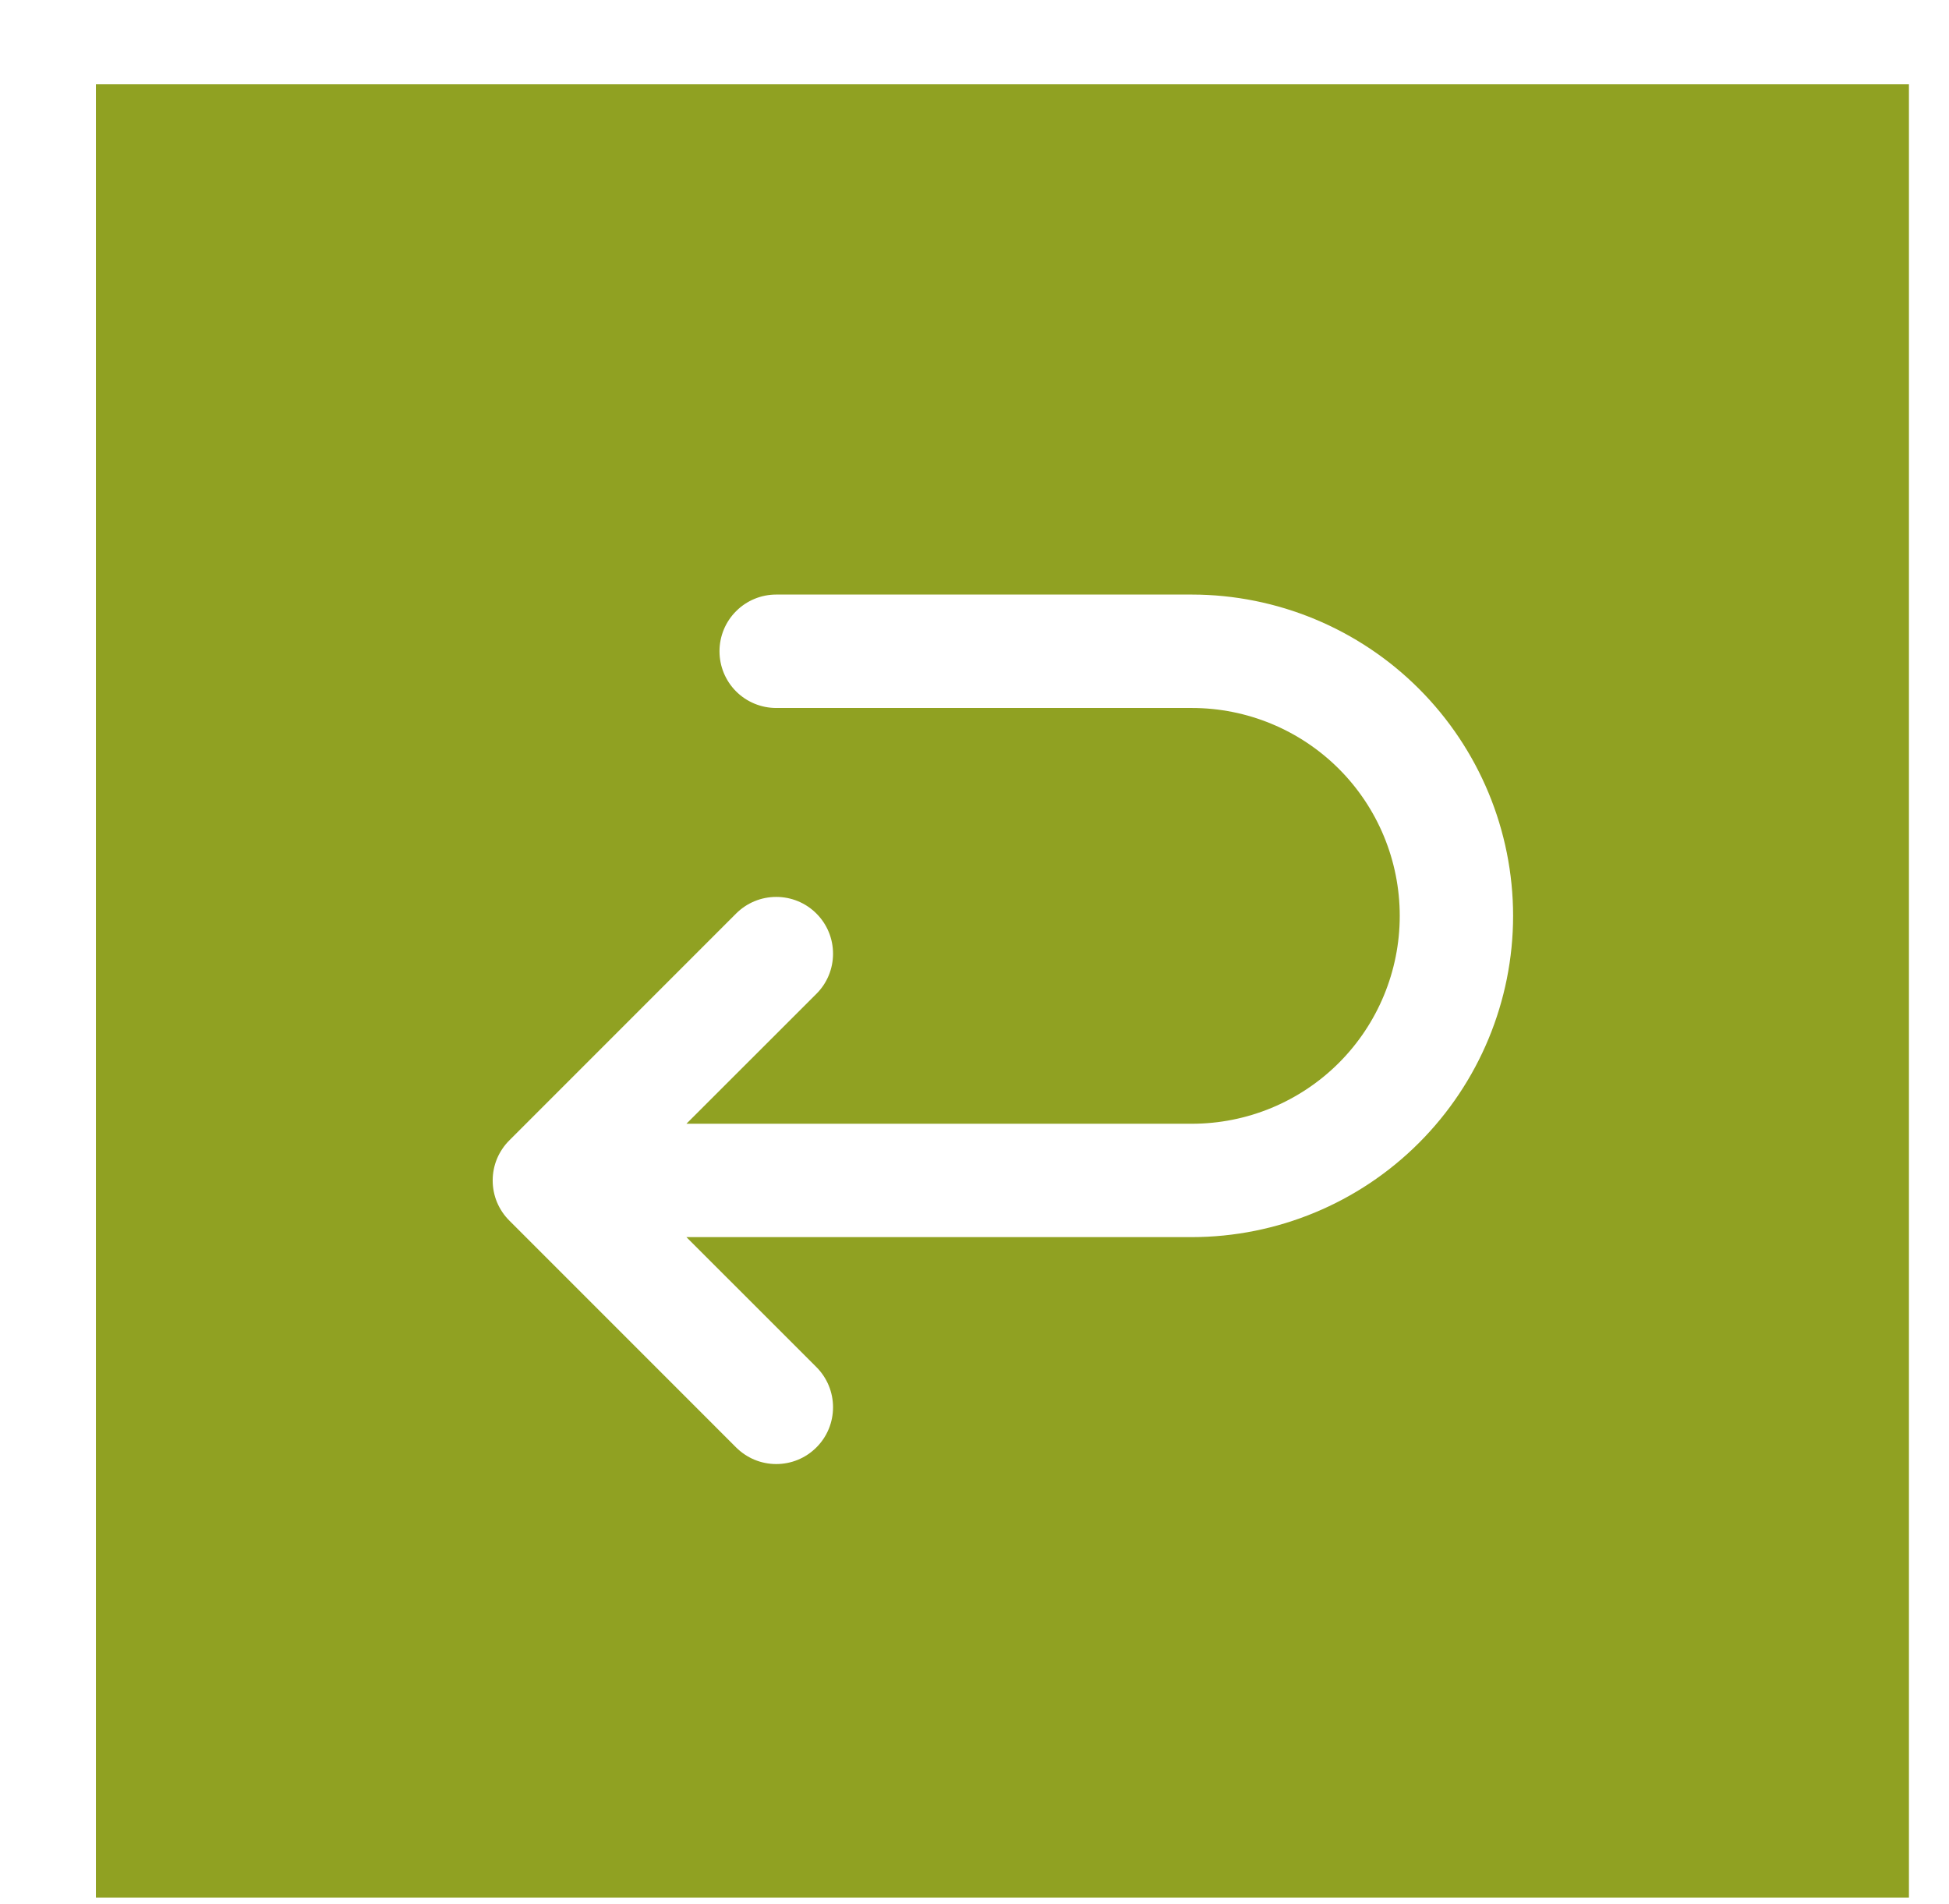
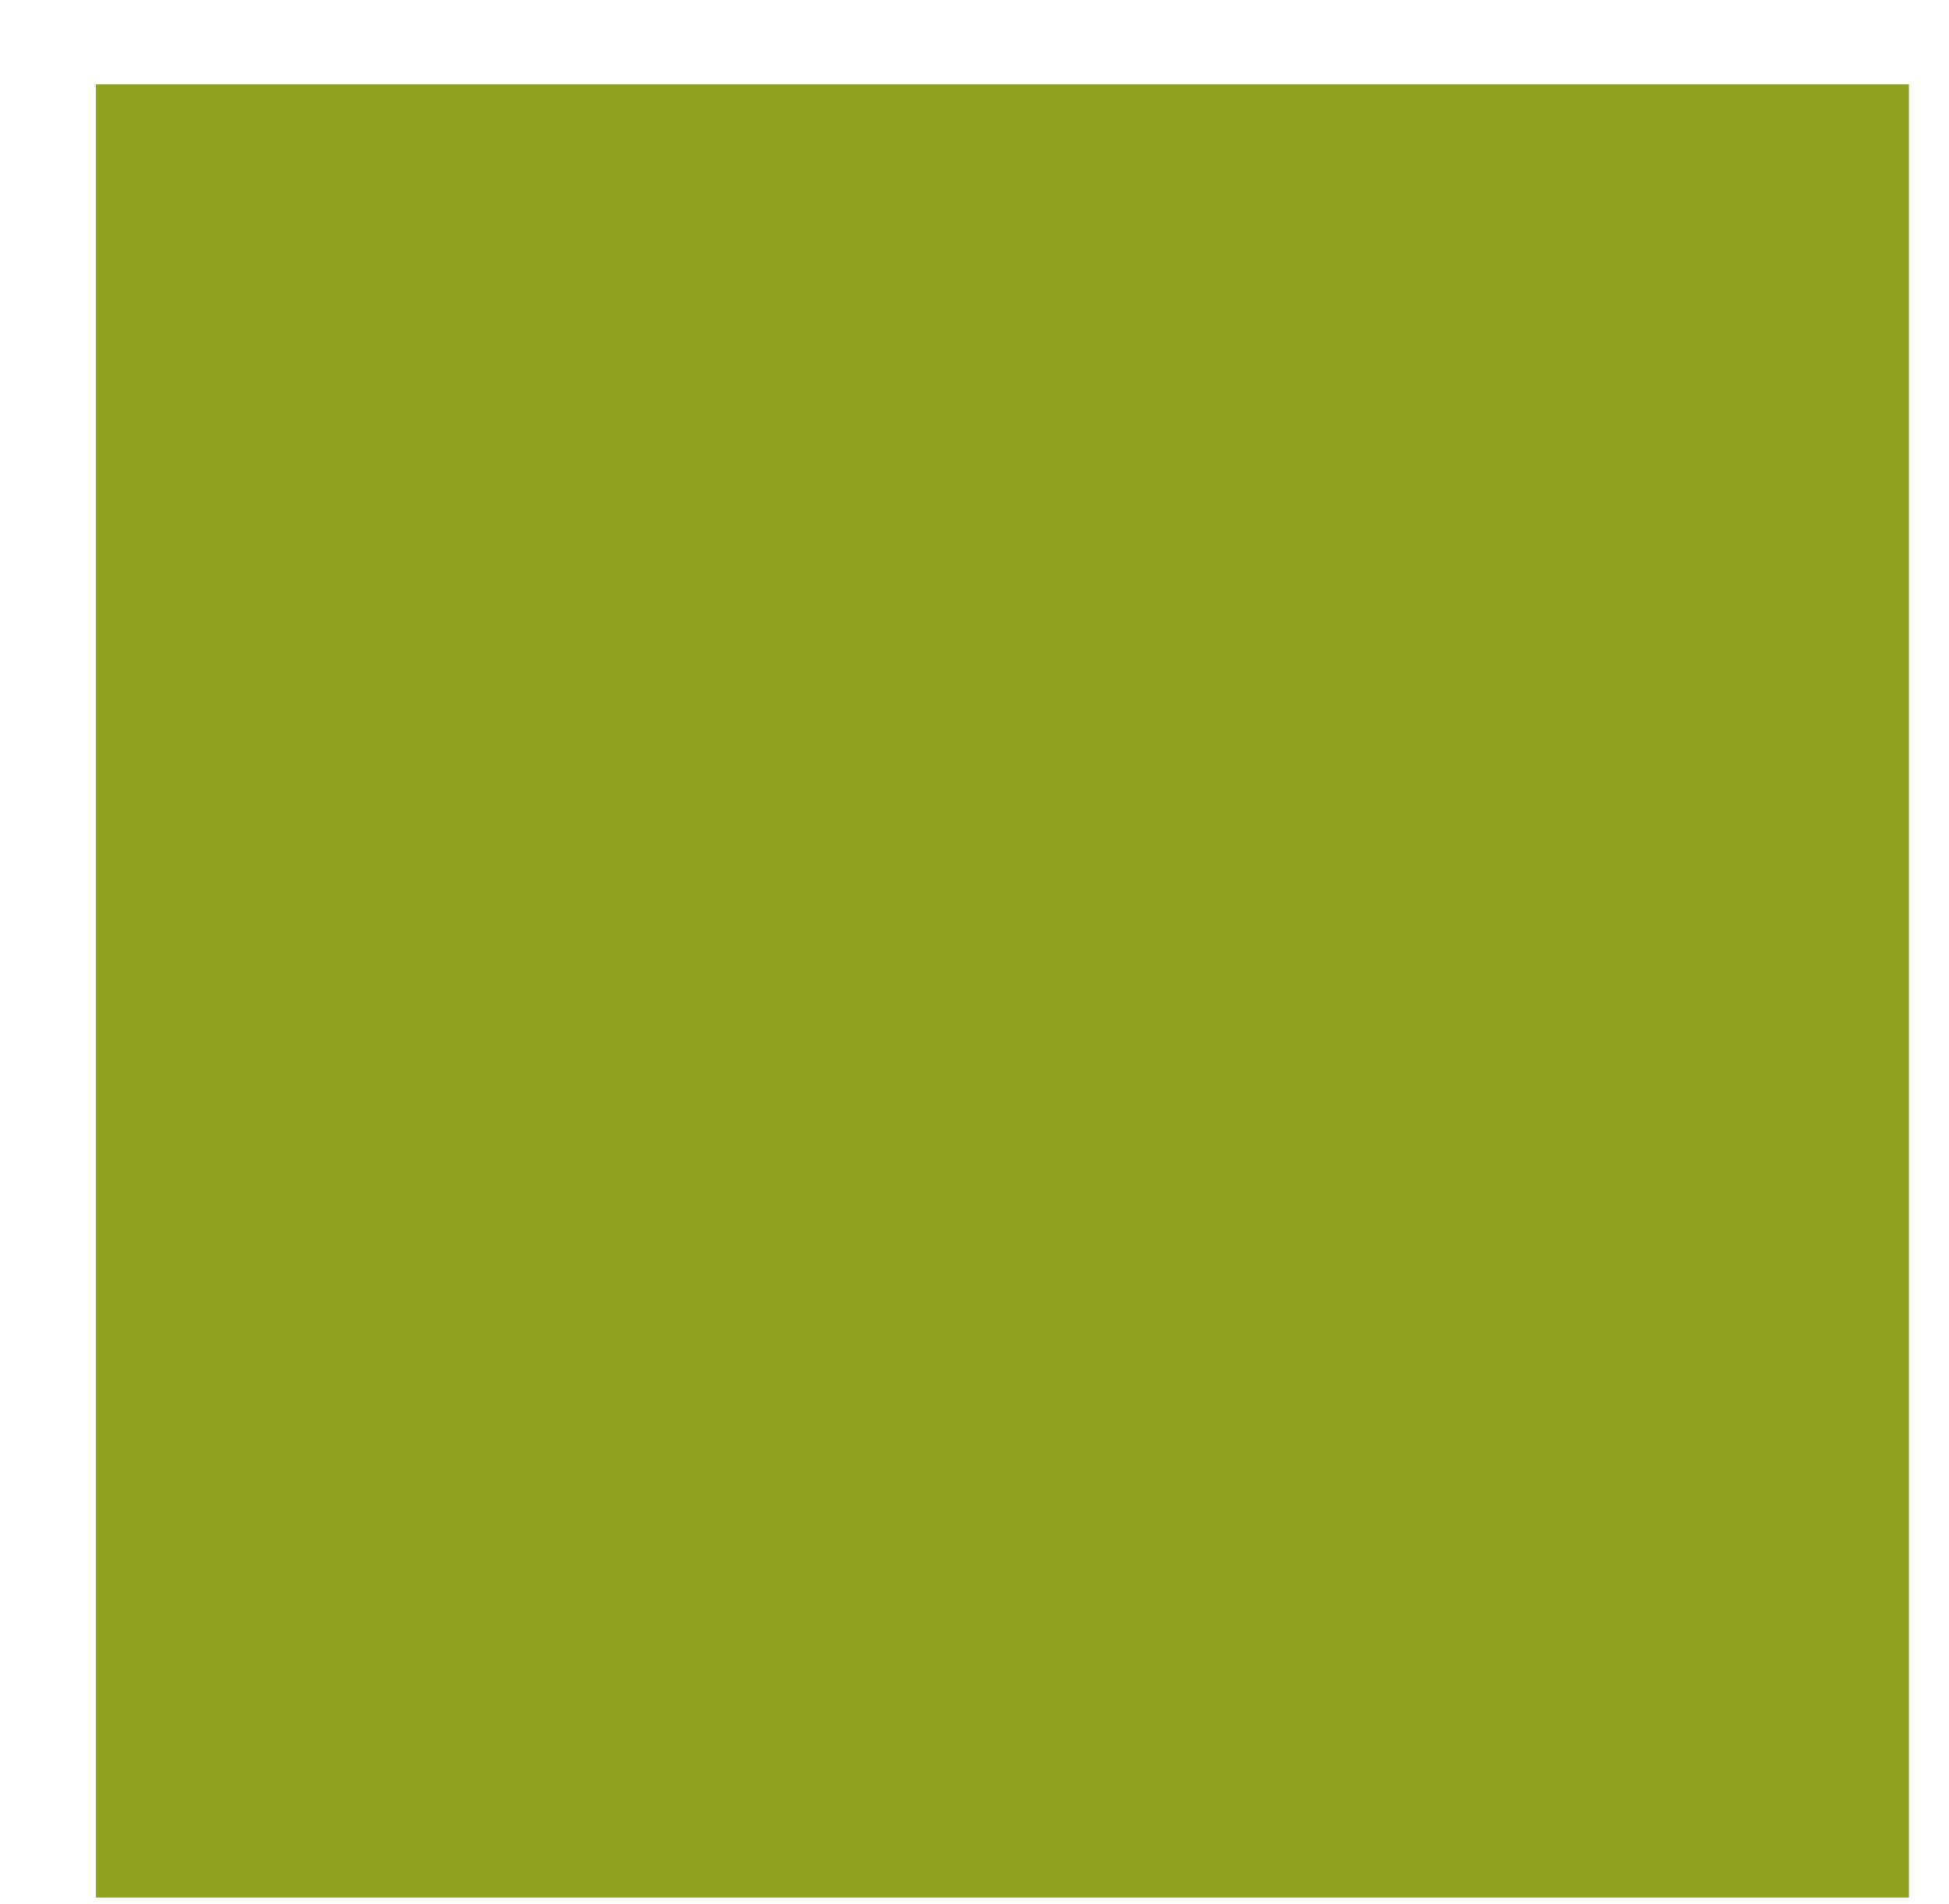
<svg xmlns="http://www.w3.org/2000/svg" width="43" height="42" viewBox="0 0 43 42" fill="none">
  <g filter="url(#filter0_d_1_10)">
    <rect width="40" height="40" transform="translate(0.256)" fill="#90A122" />
-     <path d="M31.523 18.344C31.522 20.223 30.774 22.024 29.445 23.353C28.117 24.682 26.315 25.429 24.436 25.431H13.284L16.152 28.298C16.269 28.415 16.361 28.553 16.424 28.705C16.487 28.857 16.519 29.02 16.519 29.184C16.519 29.349 16.487 29.512 16.424 29.664C16.361 29.816 16.269 29.954 16.152 30.07C16.036 30.186 15.898 30.279 15.746 30.342C15.594 30.405 15.431 30.437 15.266 30.437C15.102 30.437 14.939 30.405 14.787 30.342C14.635 30.279 14.497 30.186 14.38 30.07L9.378 25.067C9.261 24.951 9.169 24.813 9.105 24.661C9.042 24.509 9.01 24.346 9.01 24.181C9.01 24.017 9.042 23.854 9.105 23.702C9.169 23.55 9.261 23.412 9.378 23.296L14.38 18.293C14.497 18.176 14.635 18.084 14.787 18.021C14.939 17.958 15.102 17.926 15.266 17.926C15.431 17.926 15.594 17.958 15.746 18.021C15.898 18.084 16.036 18.176 16.152 18.293C16.269 18.409 16.361 18.547 16.424 18.699C16.487 18.851 16.519 19.014 16.519 19.179C16.519 19.343 16.487 19.506 16.424 19.658C16.361 19.81 16.269 19.948 16.152 20.064L13.284 22.93H24.436C25.652 22.93 26.819 22.447 27.679 21.587C28.539 20.727 29.022 19.56 29.022 18.344C29.022 17.128 28.539 15.961 27.679 15.101C26.819 14.241 25.652 13.758 24.436 13.758H15.264C14.933 13.758 14.614 13.626 14.38 13.392C14.145 13.157 14.014 12.839 14.014 12.507C14.014 12.175 14.145 11.857 14.38 11.623C14.614 11.388 14.933 11.256 15.264 11.256H24.436C26.315 11.258 28.117 12.006 29.445 13.334C30.774 14.663 31.522 16.465 31.523 18.344Z" fill="white" />
  </g>
  <defs>
    <filter id="filter0_d_1_10" x="0.256" y="0" width="41.861" height="41.861" filterUnits="userSpaceOnUse" color-interpolation-filters="sRGB">
      <feFlood flood-opacity="0" result="BackgroundImageFix" />
      <feColorMatrix in="SourceAlpha" type="matrix" values="0 0 0 0 0 0 0 0 0 0 0 0 0 0 0 0 0 0 127 0" result="hardAlpha" />
      <feOffset dx="1.86" dy="1.86" />
      <feComposite in2="hardAlpha" operator="out" />
      <feColorMatrix type="matrix" values="0 0 0 0 0 0 0 0 0 0 0 0 0 0 0 0 0 0 0.25 0" />
      <feBlend mode="normal" in2="BackgroundImageFix" result="effect1_dropShadow_1_10" />
      <feBlend mode="normal" in="SourceGraphic" in2="effect1_dropShadow_1_10" result="shape" />
    </filter>
  </defs>
</svg>